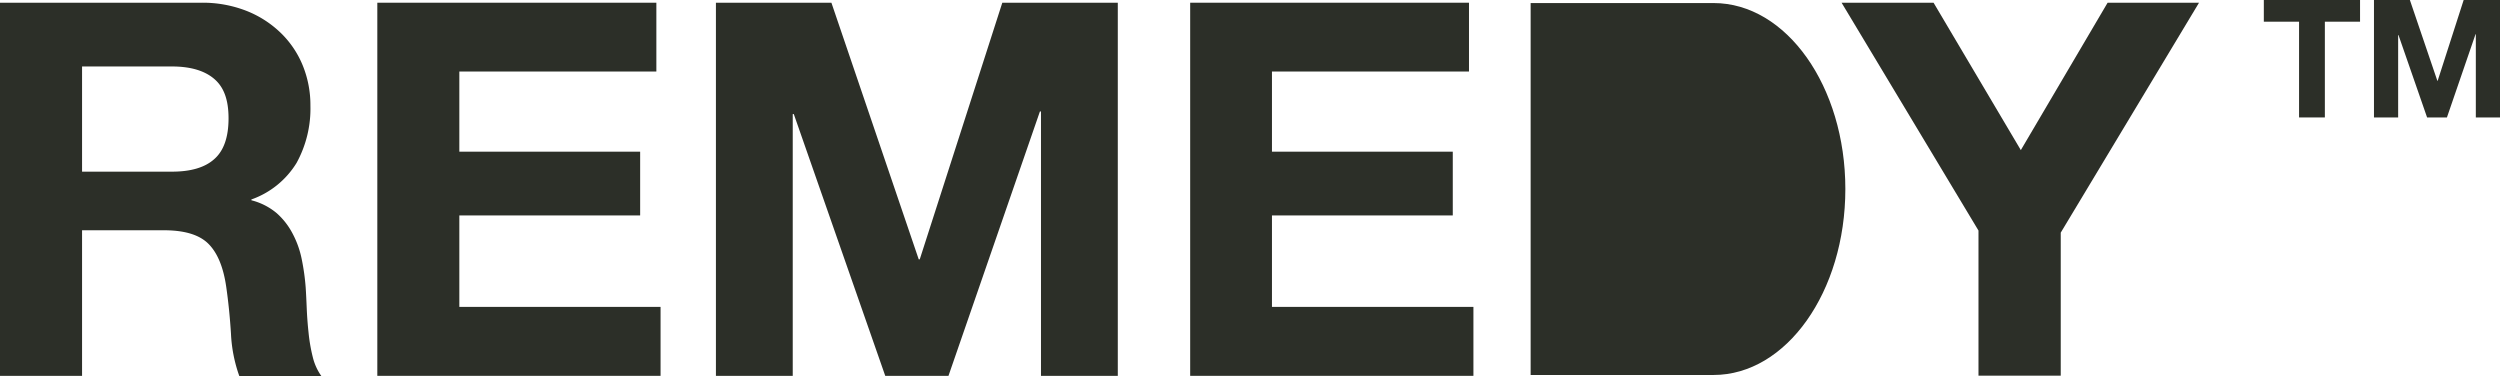
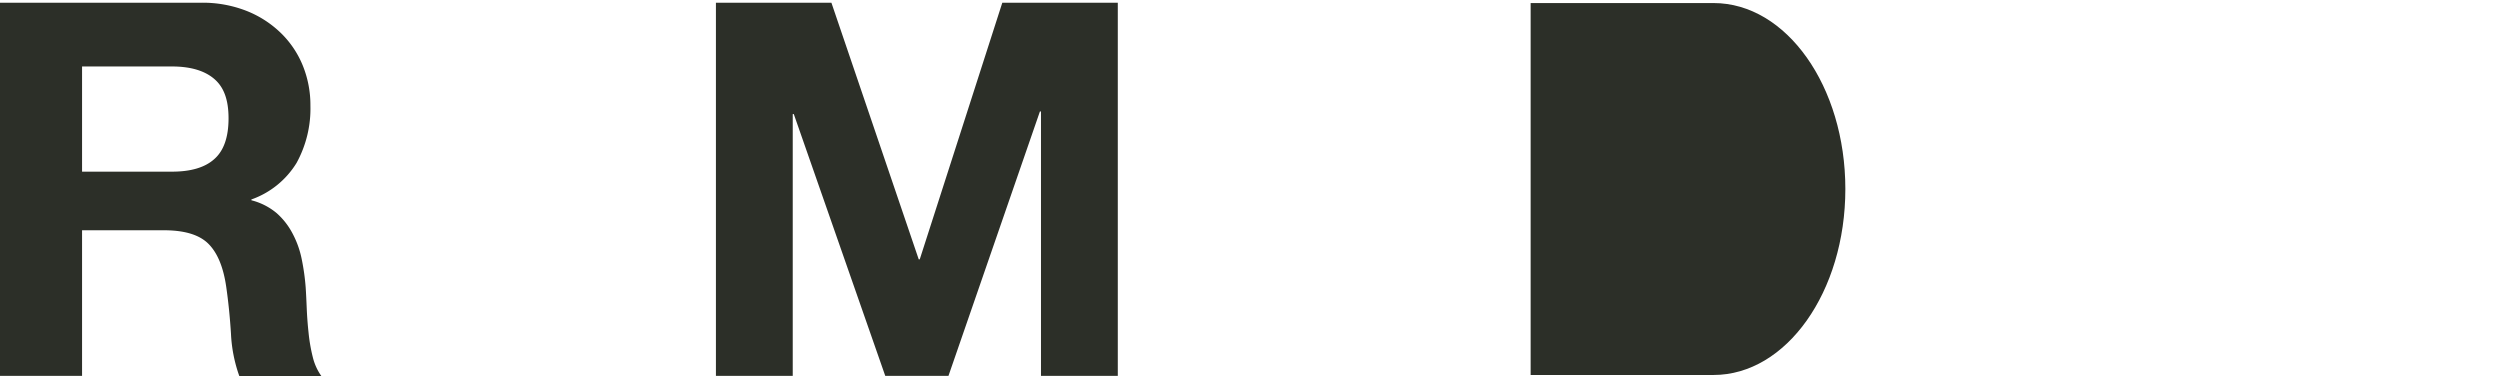
<svg xmlns="http://www.w3.org/2000/svg" viewBox="0 0 524.29 78.87">
  <defs>
    <style>.cls-1{fill:#2c2f28;}</style>
  </defs>
  <g id="Layer_2" data-name="Layer 2">
    <g id="Layer_1-2" data-name="Layer 1">
      <path class="cls-1" d="M64.72,69.87c-.19-1.75-.32-3.47-.39-5.15s-.14-3.14-.22-4.38a47.08,47.08,0,0,0-.82-5.92A19.68,19.68,0,0,0,61.37,49,14.92,14.92,0,0,0,58,44.68,13.36,13.36,0,0,0,52.72,42v-.17a18.22,18.22,0,0,0,9.48-7.67,23.68,23.68,0,0,0,2.9-12,22.05,22.05,0,0,0-1.59-8.38,20,20,0,0,0-4.6-6.85,21.84,21.84,0,0,0-7.24-4.66A25.17,25.17,0,0,0,42.19.57H0V78.82H17.21V48.29H34.39q6.48,0,9.32,2.84t3.73,9q.68,4.71,1,9.87a30.5,30.5,0,0,0,1.75,8.87H67.4a11.51,11.51,0,0,1-1.81-4A35.09,35.09,0,0,1,64.72,69.87ZM44.93,33.37Q42,36,36.06,36H17.21V13.94H36.06c3.94,0,6.87.9,8.87,2.61s3,4.32,3,8.27S46.93,31.62,44.93,33.37Z" />
-       <polygon class="cls-1" points="96.33 45.18 134.25 45.18 134.25 31.81 96.33 31.81 96.33 15 137.65 15 137.65 0.57 79.13 0.57 79.13 78.82 138.53 78.82 138.53 64.36 96.33 64.36 96.33 45.18" />
      <polygon class="cls-1" points="192.89 54.38 192.67 54.38 174.36 0.57 150.14 0.57 150.14 78.82 166.25 78.82 166.25 23.92 166.47 23.92 185.65 78.82 198.91 78.82 218.09 23.37 218.31 23.37 218.31 78.82 234.42 78.82 234.42 0.57 210.2 0.57 192.89 54.38" />
-       <polygon class="cls-1" points="266.75 45.18 304.67 45.18 304.67 31.81 266.75 31.81 266.75 15 308.07 15 308.07 0.57 249.6 0.57 249.6 78.82 309 78.82 309 64.36 266.75 64.36 266.75 45.18" />
-       <polygon class="cls-1" points="423.8 31.48 405.5 0.57 386.21 0.57 414.92 48.35 414.92 78.79 432.17 78.79 432.17 48.79 461.17 0.57 442 0.57 423.8 31.48" />
      <path class="cls-1" d="M359.36.64l-.51,0v0H321v78h37.84v0l.51,0c15.27,0,27.65-17.46,27.65-39S374.63.64,359.36.64Z" />
-       <polygon class="cls-1" points="474.76 4.55 482.15 4.55 482.15 24.63 487.56 24.63 487.56 4.55 494.94 4.55 494.94 0 474.76 0 474.76 4.55" />
-       <polygon class="cls-1" points="516.67 0 511.22 16.94 511.15 16.94 505.39 0 497.86 0 497.86 24.63 502.93 24.63 502.93 7.35 503 7.35 509 24.63 513.16 24.63 519.16 7.17 519.22 7.17 519.22 24.63 524.29 24.63 524.29 0 516.67 0" />
    </g>
  </g>
</svg>